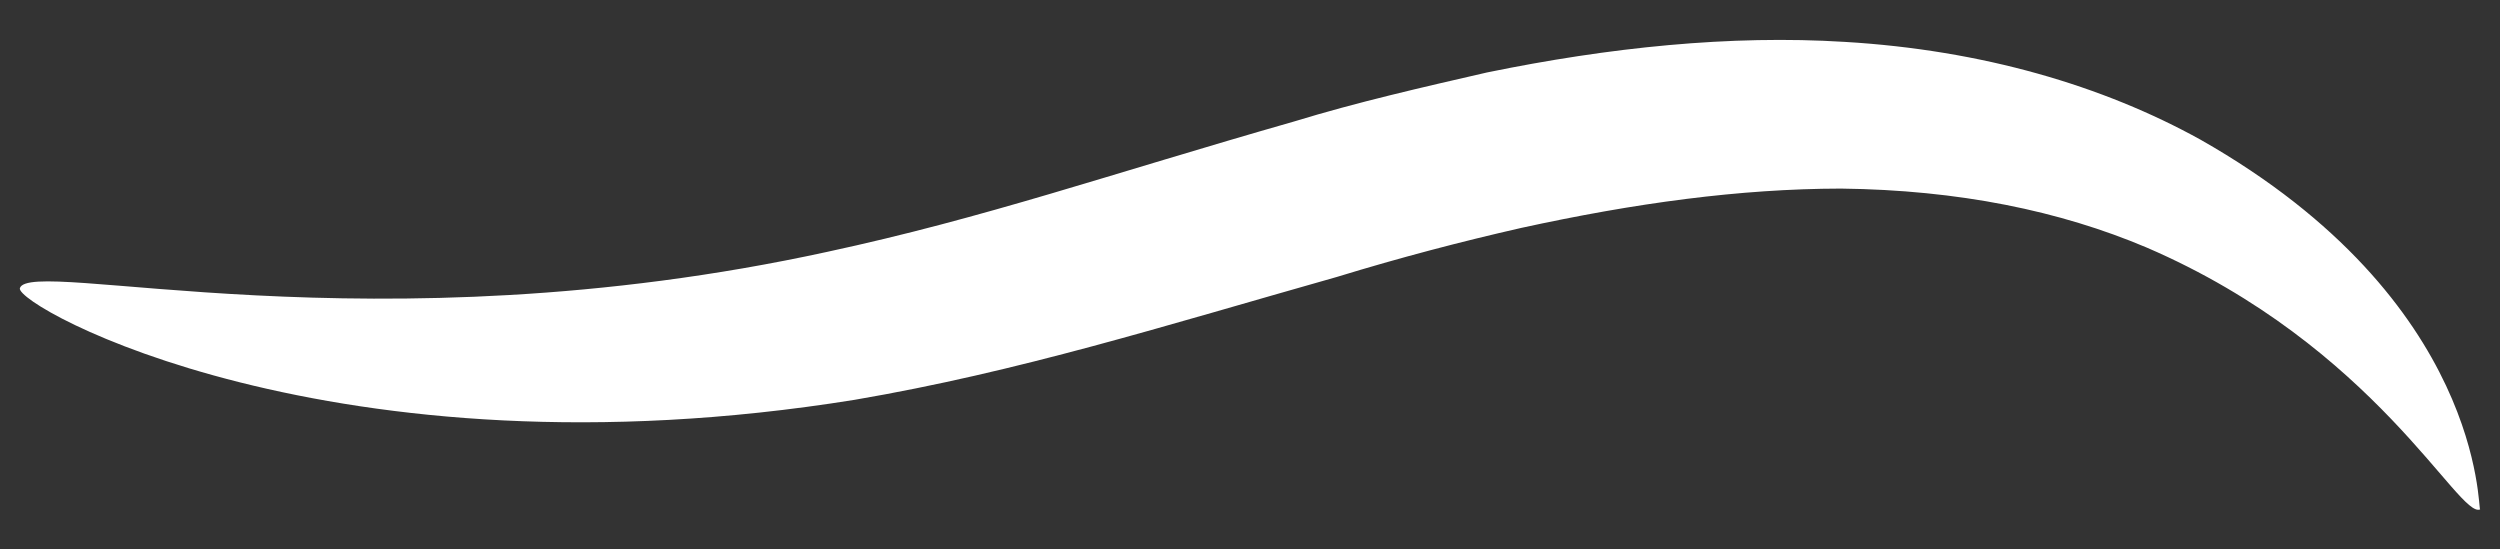
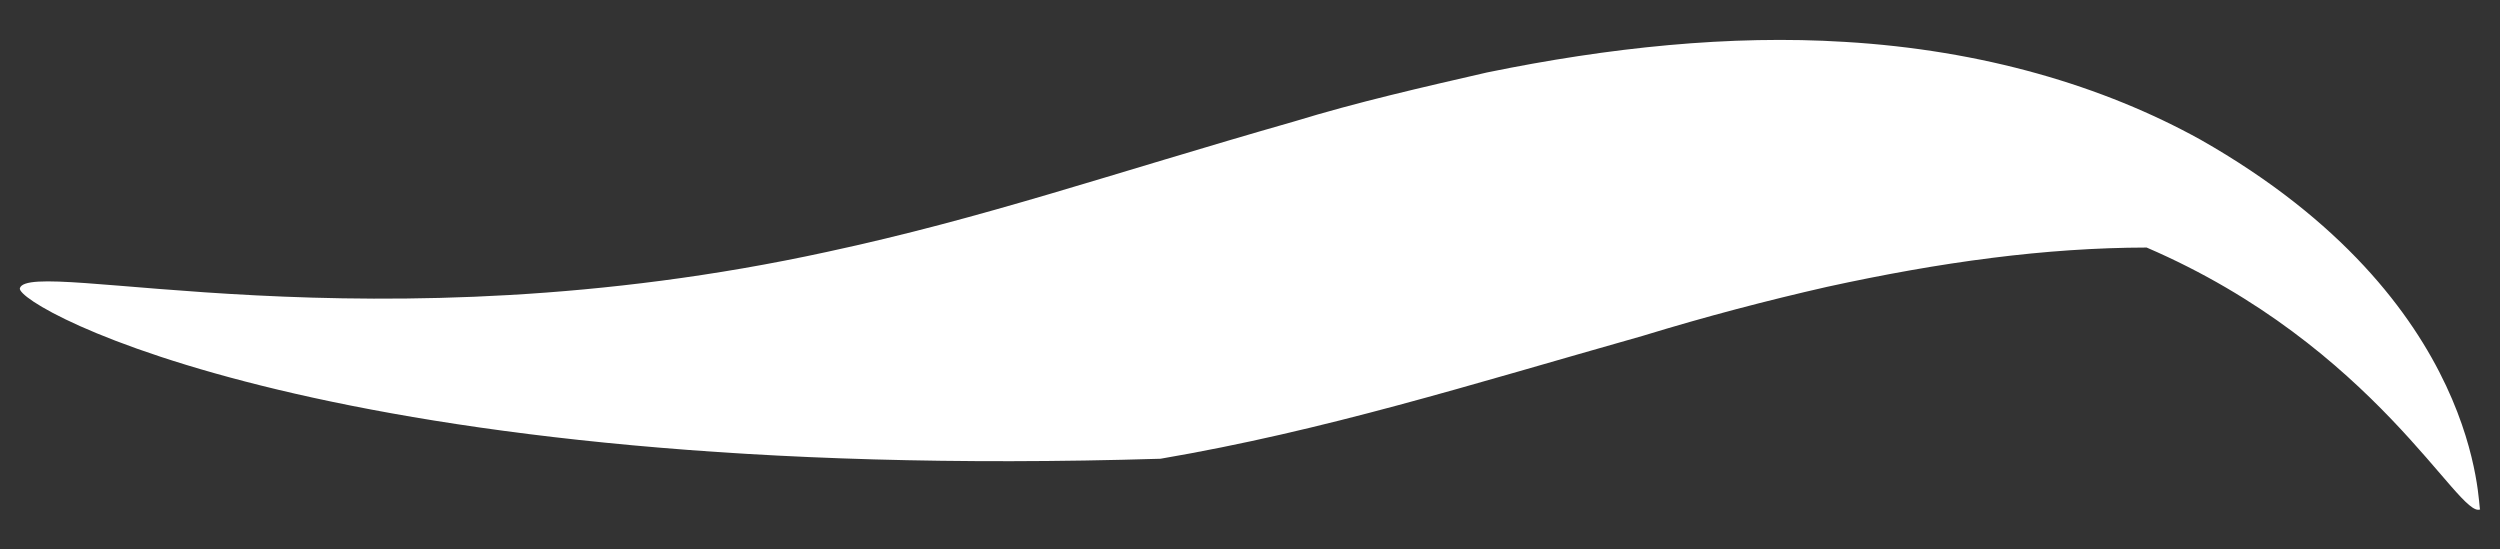
<svg xmlns="http://www.w3.org/2000/svg" id="Capa_1" x="0px" y="0px" viewBox="0 0 125.94 27.68" style="enable-background:new 0 0 125.94 27.68;" xml:space="preserve">
  <rect x="0" y="0" width="125.94" height="27.68" fill="#333333" stroke="none" />
  <style type="text/css">	.st0{fill:#FFFFFF;}</style>
-   <path class="st0" d="M124.94,25.66c-1.07,0.5-5.26-8.22-16.8-13.19l0,0c-4.37-1.85-9.46-2.9-15.4-2.97 c-5.11,0.01-10.38,0.73-16.1,1.98c-3.03,0.69-6.09,1.49-9.29,2.47c-8.76,2.48-15.99,4.77-24.29,6.19l0,0 C16.75,24.38,0.79,15.43,1,14.52c0.47-1.6,17.7,3.17,40.66-1.83l0,0c7.95-1.71,14.19-3.9,23.53-6.57c3.2-0.98,6.46-1.72,9.72-2.47 c6.14-1.26,12.25-1.9,18.02-1.54c6.93,0.41,13.02,2.21,17.93,4.93l0,0C125.19,15.18,124.81,25.74,124.94,25.66L124.94,25.66z" />
+   <path class="st0" d="M124.94,25.66c-1.07,0.5-5.26-8.22-16.8-13.19l0,0c-5.11,0.01-10.38,0.73-16.1,1.98c-3.03,0.69-6.09,1.49-9.29,2.47c-8.76,2.48-15.99,4.77-24.29,6.19l0,0 C16.75,24.38,0.79,15.43,1,14.52c0.47-1.6,17.7,3.17,40.66-1.83l0,0c7.95-1.71,14.19-3.9,23.53-6.57c3.2-0.98,6.46-1.72,9.72-2.47 c6.14-1.26,12.25-1.9,18.02-1.54c6.93,0.41,13.02,2.21,17.93,4.93l0,0C125.19,15.18,124.81,25.74,124.94,25.66L124.94,25.66z" />
</svg>